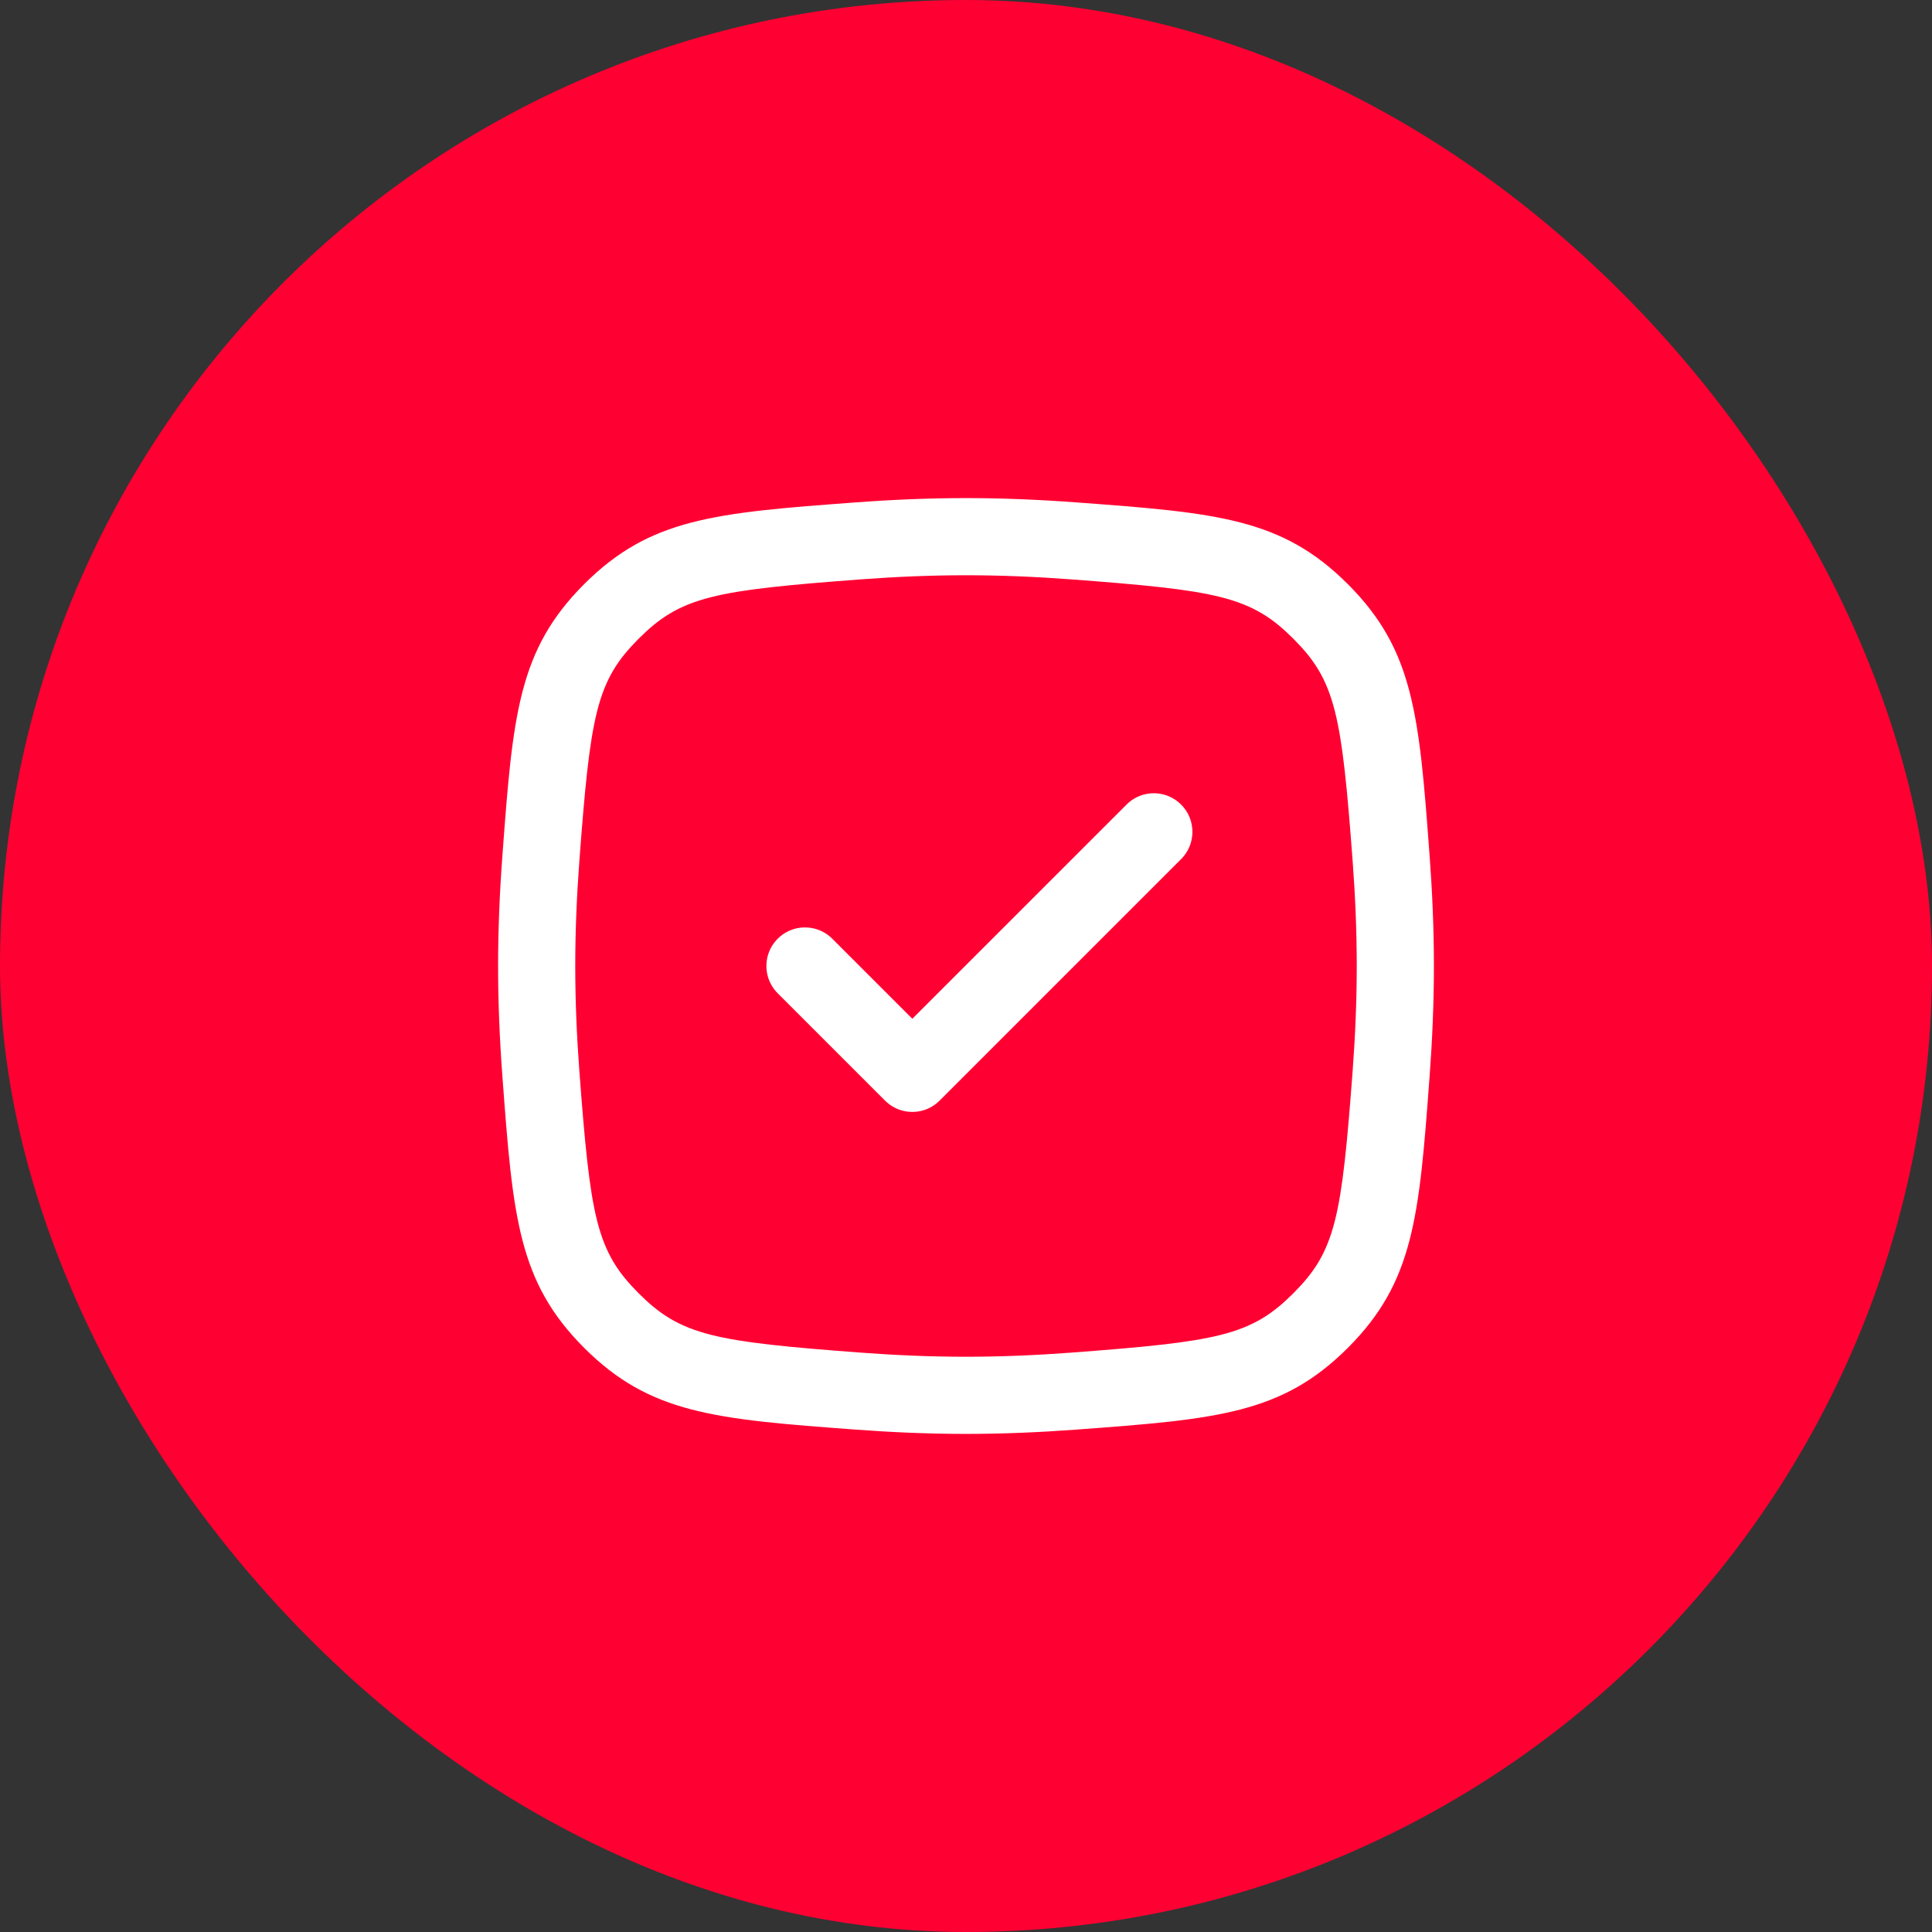
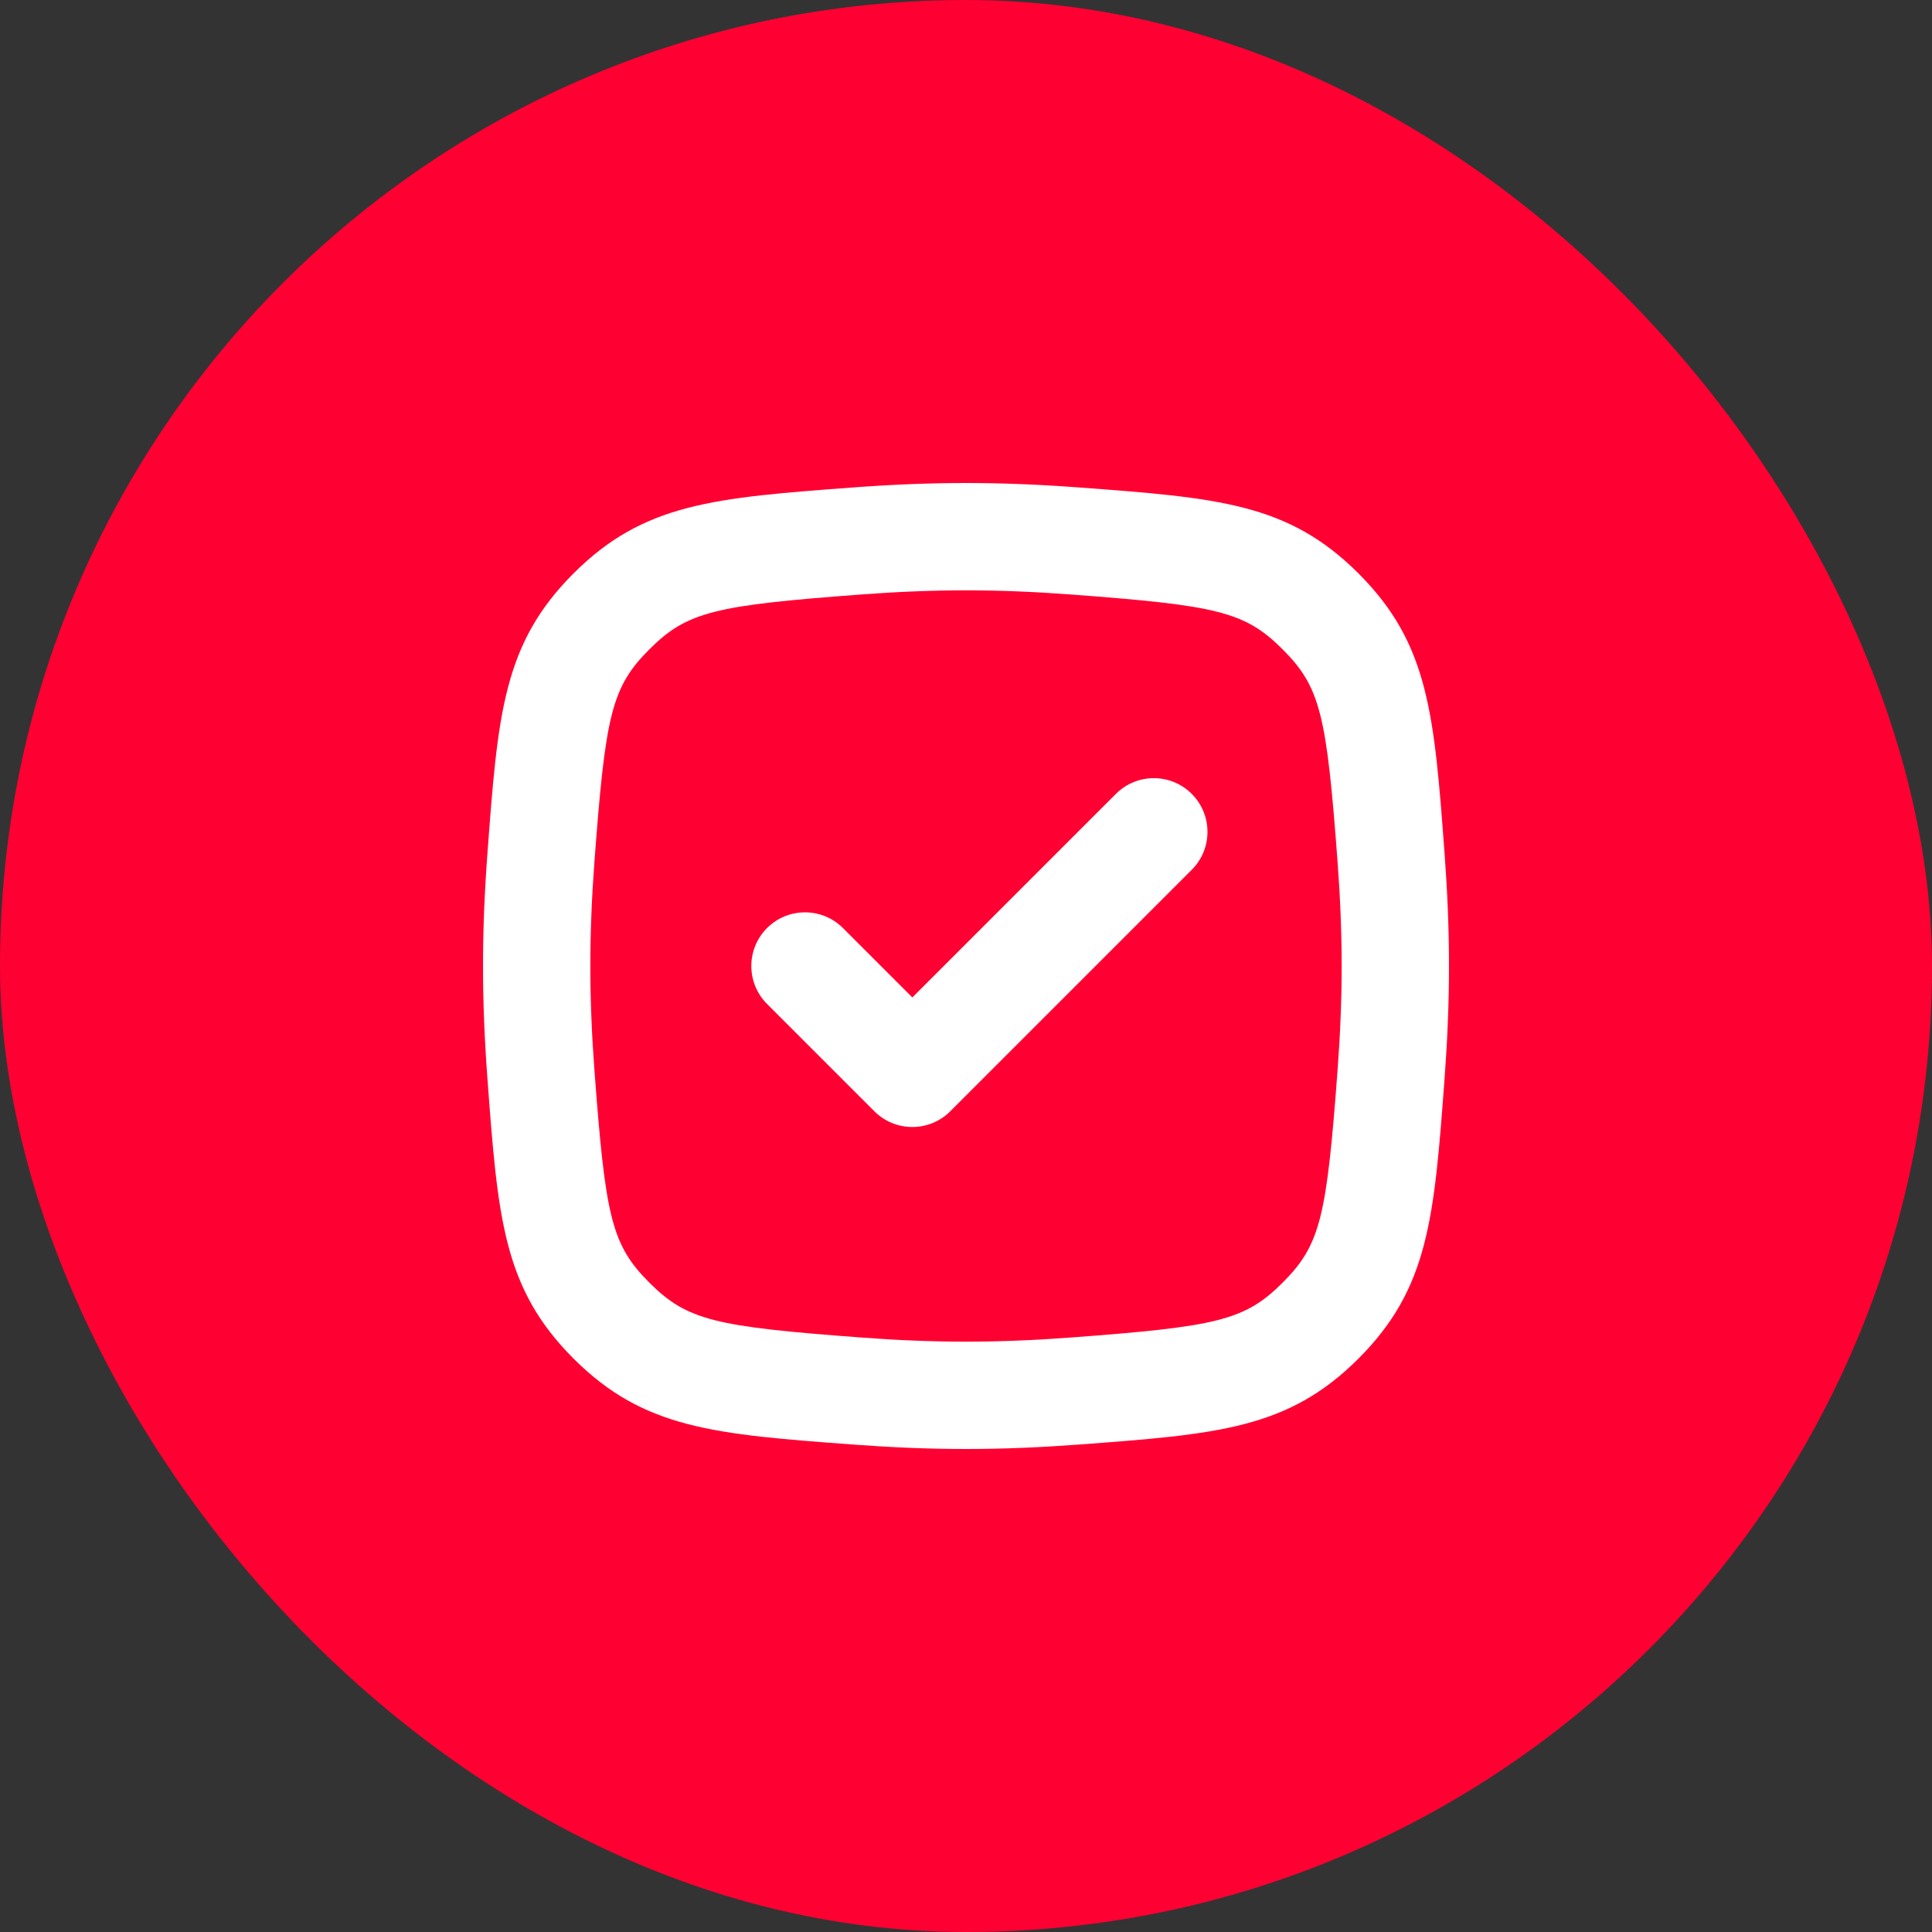
<svg xmlns="http://www.w3.org/2000/svg" width="64" height="64" viewBox="0 0 64 64" fill="none">
  <rect x="0" y="0" width="64" height="64" fill="#333333" stroke="none" />
  <rect width="64" height="64" rx="32" fill="#FF0032" />
  <path d="M39.479 28.813C40.173 28.118 40.173 26.993 39.479 26.299C38.785 25.604 37.659 25.604 36.965 26.299L30.222 33.041L27.924 30.743C27.229 30.049 26.104 30.049 25.409 30.743C24.715 31.437 24.715 32.563 25.409 33.257L28.965 36.813C29.659 37.507 30.785 37.507 31.479 36.813L39.479 28.813Z" fill="white" />
  <path fill-rule="evenodd" clip-rule="evenodd" d="M16.144 28.307C16.49 23.657 16.663 21.331 18.997 18.997C21.331 16.663 23.657 16.49 28.307 16.144C29.513 16.054 30.756 16 32 16C33.244 16 34.487 16.054 35.693 16.144C40.343 16.49 42.669 16.663 45.003 18.997C47.337 21.331 47.51 23.657 47.856 28.307C47.946 29.513 48 30.756 48 32C48 33.244 47.946 34.487 47.856 35.693C47.51 40.343 47.337 42.669 45.003 45.003C42.669 47.337 40.343 47.51 35.693 47.856C34.487 47.946 33.244 48 32 48C30.756 48 29.513 47.946 28.307 47.856C23.657 47.51 21.331 47.337 18.997 45.003C16.663 42.669 16.49 40.343 16.144 35.693C16.054 34.487 16 33.244 16 32C16 30.756 16.054 29.513 16.144 28.307ZM28.571 19.69C29.704 19.605 30.858 19.556 32 19.556C33.142 19.556 34.296 19.605 35.429 19.69C40.318 20.054 41.233 20.256 42.489 21.511C43.744 22.767 43.946 23.682 44.31 28.571C44.395 29.704 44.444 30.858 44.444 32C44.444 33.142 44.395 34.296 44.31 35.429C43.946 40.318 43.744 41.233 42.489 42.489C41.233 43.744 40.318 43.946 35.429 44.31C34.296 44.395 33.142 44.444 32 44.444C30.858 44.444 29.704 44.395 28.571 44.31C23.682 43.946 22.767 43.744 21.511 42.489C20.256 41.233 20.054 40.318 19.69 35.429C19.605 34.296 19.556 33.142 19.556 32C19.556 30.858 19.605 29.704 19.69 28.571C20.054 23.682 20.256 22.767 21.511 21.511C22.767 20.256 23.682 20.054 28.571 19.69Z" fill="white" />
-   <path d="M39.479 28.813C40.173 28.118 40.173 26.993 39.479 26.299C38.785 25.604 37.659 25.604 36.965 26.299L30.222 33.041L27.924 30.743C27.229 30.049 26.104 30.049 25.409 30.743C24.715 31.437 24.715 32.563 25.409 33.257L28.965 36.813C29.659 37.507 30.785 37.507 31.479 36.813L39.479 28.813Z" stroke="#FF0032" />
-   <path fill-rule="evenodd" clip-rule="evenodd" d="M16.144 28.307C16.49 23.657 16.663 21.331 18.997 18.997C21.331 16.663 23.657 16.49 28.307 16.144C29.513 16.054 30.756 16 32 16C33.244 16 34.487 16.054 35.693 16.144C40.343 16.49 42.669 16.663 45.003 18.997C47.337 21.331 47.51 23.657 47.856 28.307C47.946 29.513 48 30.756 48 32C48 33.244 47.946 34.487 47.856 35.693C47.51 40.343 47.337 42.669 45.003 45.003C42.669 47.337 40.343 47.51 35.693 47.856C34.487 47.946 33.244 48 32 48C30.756 48 29.513 47.946 28.307 47.856C23.657 47.51 21.331 47.337 18.997 45.003C16.663 42.669 16.49 40.343 16.144 35.693C16.054 34.487 16 33.244 16 32C16 30.756 16.054 29.513 16.144 28.307ZM28.571 19.69C29.704 19.605 30.858 19.556 32 19.556C33.142 19.556 34.296 19.605 35.429 19.69C40.318 20.054 41.233 20.256 42.489 21.511C43.744 22.767 43.946 23.682 44.31 28.571C44.395 29.704 44.444 30.858 44.444 32C44.444 33.142 44.395 34.296 44.31 35.429C43.946 40.318 43.744 41.233 42.489 42.489C41.233 43.744 40.318 43.946 35.429 44.31C34.296 44.395 33.142 44.444 32 44.444C30.858 44.444 29.704 44.395 28.571 44.31C23.682 43.946 22.767 43.744 21.511 42.489C20.256 41.233 20.054 40.318 19.69 35.429C19.605 34.296 19.556 33.142 19.556 32C19.556 30.858 19.605 29.704 19.69 28.571C20.054 23.682 20.256 22.767 21.511 21.511C22.767 20.256 23.682 20.054 28.571 19.69Z" stroke="#FF0032" />
</svg>